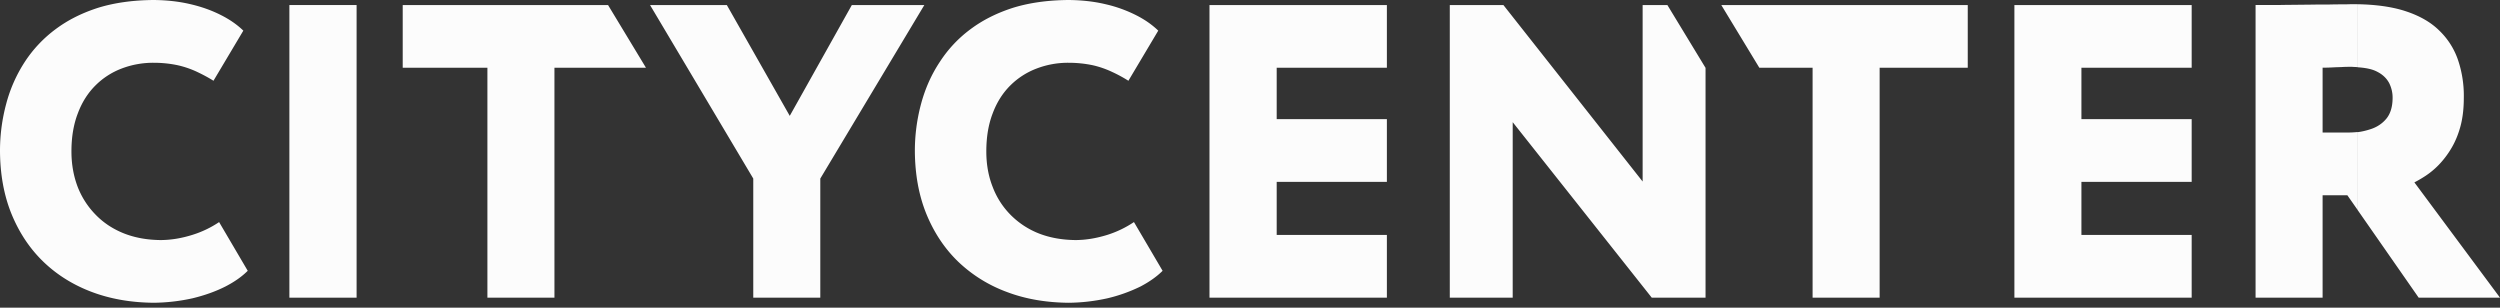
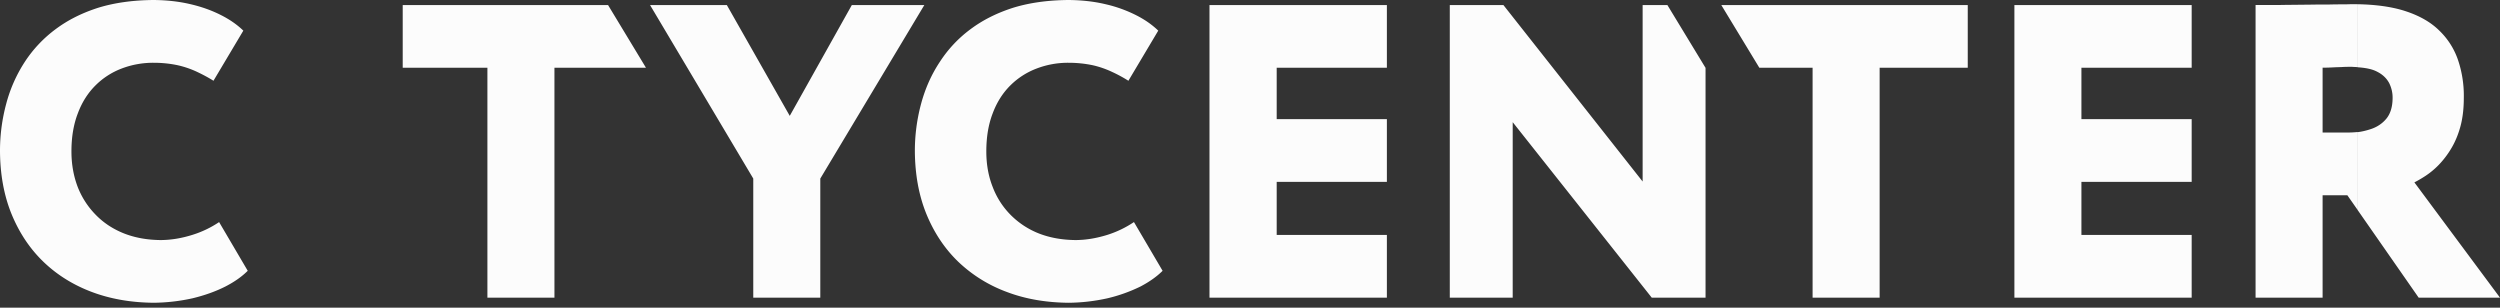
<svg xmlns="http://www.w3.org/2000/svg" width="260" height="32" fill="none">
  <rect width="100%" height="100%" fill="#333333" stroke="none" />
-   <path d="M37.086.524h-6.99v30.434h6.99V.524z" fill="#FCFCFC" />
  <path fill-rule="evenodd" clip-rule="evenodd" d="M41.883 7.045h8.807v23.913h6.972V7.045h9.508v-.018L63.237.524H41.882v6.521zM96.131.524h-7.54L82.135 12.05 75.59.524h-7.986L78.34 18.57v12.387h6.971V18.571L96.131.524zm81.246 30.434v-23.9L173.408.524h-2.574v18.354L156.354.524h-5.576v30.434h6.543V12.706l14.462 18.252h5.594zm5.594-23.913h5.539v23.913h6.972V7.045h9.164V.524h-25.632l3.957 6.521zm26.526 23.913h18.437v-6.522h-11.466v-5.522h11.466v-6.521h-11.466V7.045h11.466V.524h-18.437v30.434zm35.696-9.117l6.35 9.117H260l-8.904-11.99a12.94 12.94 0 001.171-.686 8.236 8.236 0 001.366-1.138 9.368 9.368 0 001.274-1.668c.399-.656.725-1.41.967-2.288.242-.88.362-1.873.362-3.011a11.626 11.626 0 00-.586-3.89 7.672 7.672 0 00-1.933-3.077c-.882-.88-2.035-1.548-3.485-2.03-1.384-.463-3.075-.704-5.039-.74v6.557c.828.054 1.505.187 2 .446.622.307 1.033.723 1.293 1.222.241.5.362 1.03.344 1.602-.018.861-.223 1.548-.64 2.066-.429.518-.985.897-1.71 1.12a7.407 7.407 0 01-1.293.295v8.105l.006-.012zm-3.642 9.117V20.305h2.573l1.069 1.53V13.73c-.362.036-.724.054-1.123.054h-2.519V7.039c.465 0 .864-.018 1.19-.036.326-.018.64-.018.912-.036.296-.018.604-.018.948-.018.206.018.399.018.586.036V.434h-.241c-.157 0-.465 0-.949.018-.483 0-1.069 0-1.758.018-.67 0-1.395 0-2.174.018-.762 0-1.517.018-2.242.018-.725.018-1.383.018-1.951.018h-1.293v30.434h6.972zM22.793 23.093a10.57 10.57 0 01-2.76 1.325c-1.143.362-2.26.548-3.366.548-1.383-.018-2.622-.24-3.763-.686-1.124-.446-2.109-1.084-2.918-1.91a8.555 8.555 0 01-1.897-2.908c-.429-1.12-.659-2.354-.659-3.715 0-1.5.224-2.824.671-3.974.429-1.15 1.051-2.114 1.83-2.89a7.727 7.727 0 012.713-1.753 9.177 9.177 0 013.329-.602c.948 0 1.794.102 2.519.259a9.735 9.735 0 012 .686c.585.277 1.171.584 1.709.927l3.105-5.214c-.622-.603-1.396-1.15-2.332-1.62-.948-.482-2-.861-3.196-1.138C18.588.15 17.326.012 15.966 0c-2.108.018-4.005.277-5.696.789-1.692.536-3.178 1.27-4.47 2.234a13.279 13.279 0 00-3.208 3.39A15.036 15.036 0 00.658 10.75 18.84 18.84 0 000 15.74c.018 2.372.399 4.522 1.172 6.45.78 1.926 1.867 3.594 3.28 4.973 1.414 1.38 3.105 2.445 5.057 3.186 1.95.74 4.126 1.12 6.488 1.138a19.412 19.412 0 004.023-.464c1.275-.307 2.434-.722 3.45-1.24.93-.482 1.69-1.018 2.295-1.62l-2.984-5.077.012.006zm95.14 0a10.737 10.737 0 01-2.743 1.325c-1.153.362-2.277.548-3.364.548-1.384-.018-2.64-.24-3.782-.686a8.54 8.54 0 01-2.918-1.91 8.262 8.262 0 01-1.879-2.908c-.447-1.12-.67-2.354-.67-3.715 0-1.5.223-2.824.67-3.974.429-1.15 1.051-2.114 1.831-2.89a7.77 7.77 0 012.724-1.753 9.092 9.092 0 013.317-.602c.948 0 1.794.102 2.537.259a9.738 9.738 0 011.987.686c.605.277 1.172.584 1.71.927l3.105-5.214c-.622-.603-1.395-1.15-2.332-1.62a13.922 13.922 0 00-3.195-1.138C113.759.15 112.478.012 111.119 0c-2.109.018-4.005.277-5.697.789-1.691.536-3.178 1.27-4.47 2.234a13.021 13.021 0 00-3.196 3.39c-.882 1.325-1.516 2.752-1.951 4.336a18.84 18.84 0 00-.659 4.992c.018 2.372.399 4.522 1.172 6.45.78 1.926 1.867 3.594 3.28 4.973a14.632 14.632 0 005.075 3.186c1.933.74 4.108 1.12 6.488 1.138a19.328 19.328 0 004.005-.464 16.187 16.187 0 003.468-1.24c.912-.482 1.673-1.018 2.277-1.62l-2.984-5.077.006.006zm7.853 7.865h18.45v-6.522h-11.46v-5.522h11.46v-6.521h-11.46V7.045h11.46V.524h-18.45v30.434z" fill="#FCFCFC" />
</svg>